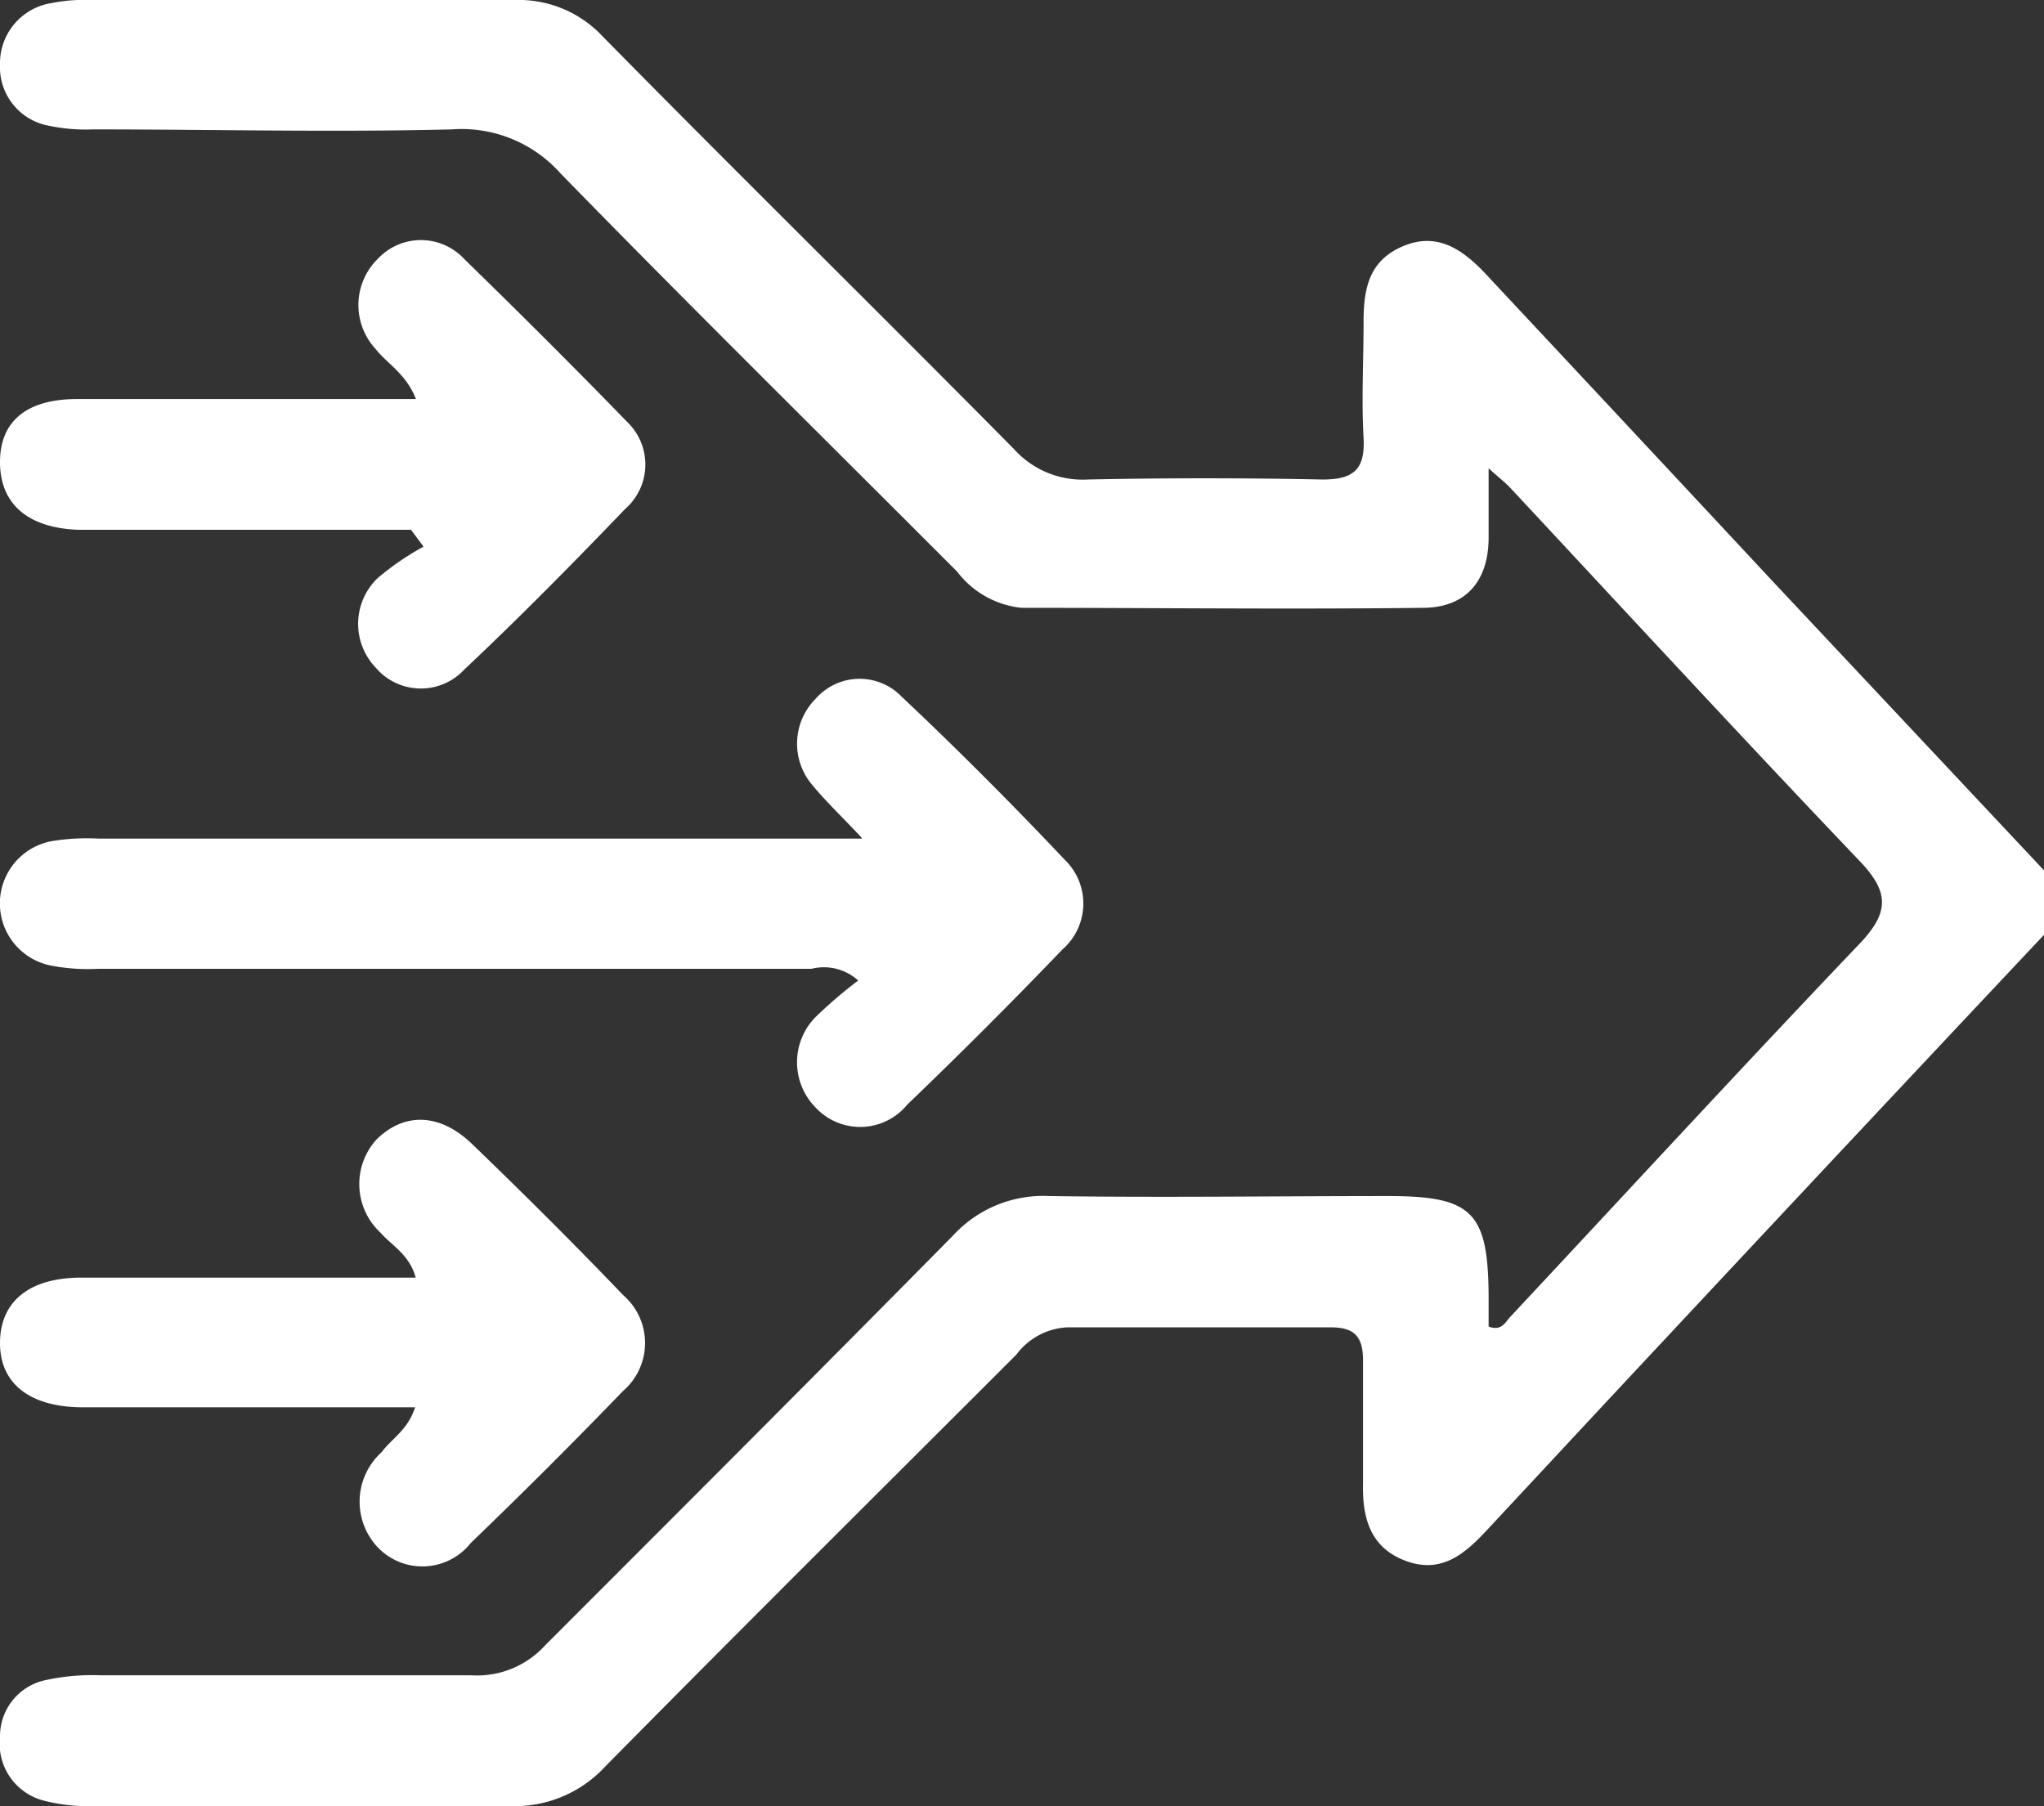
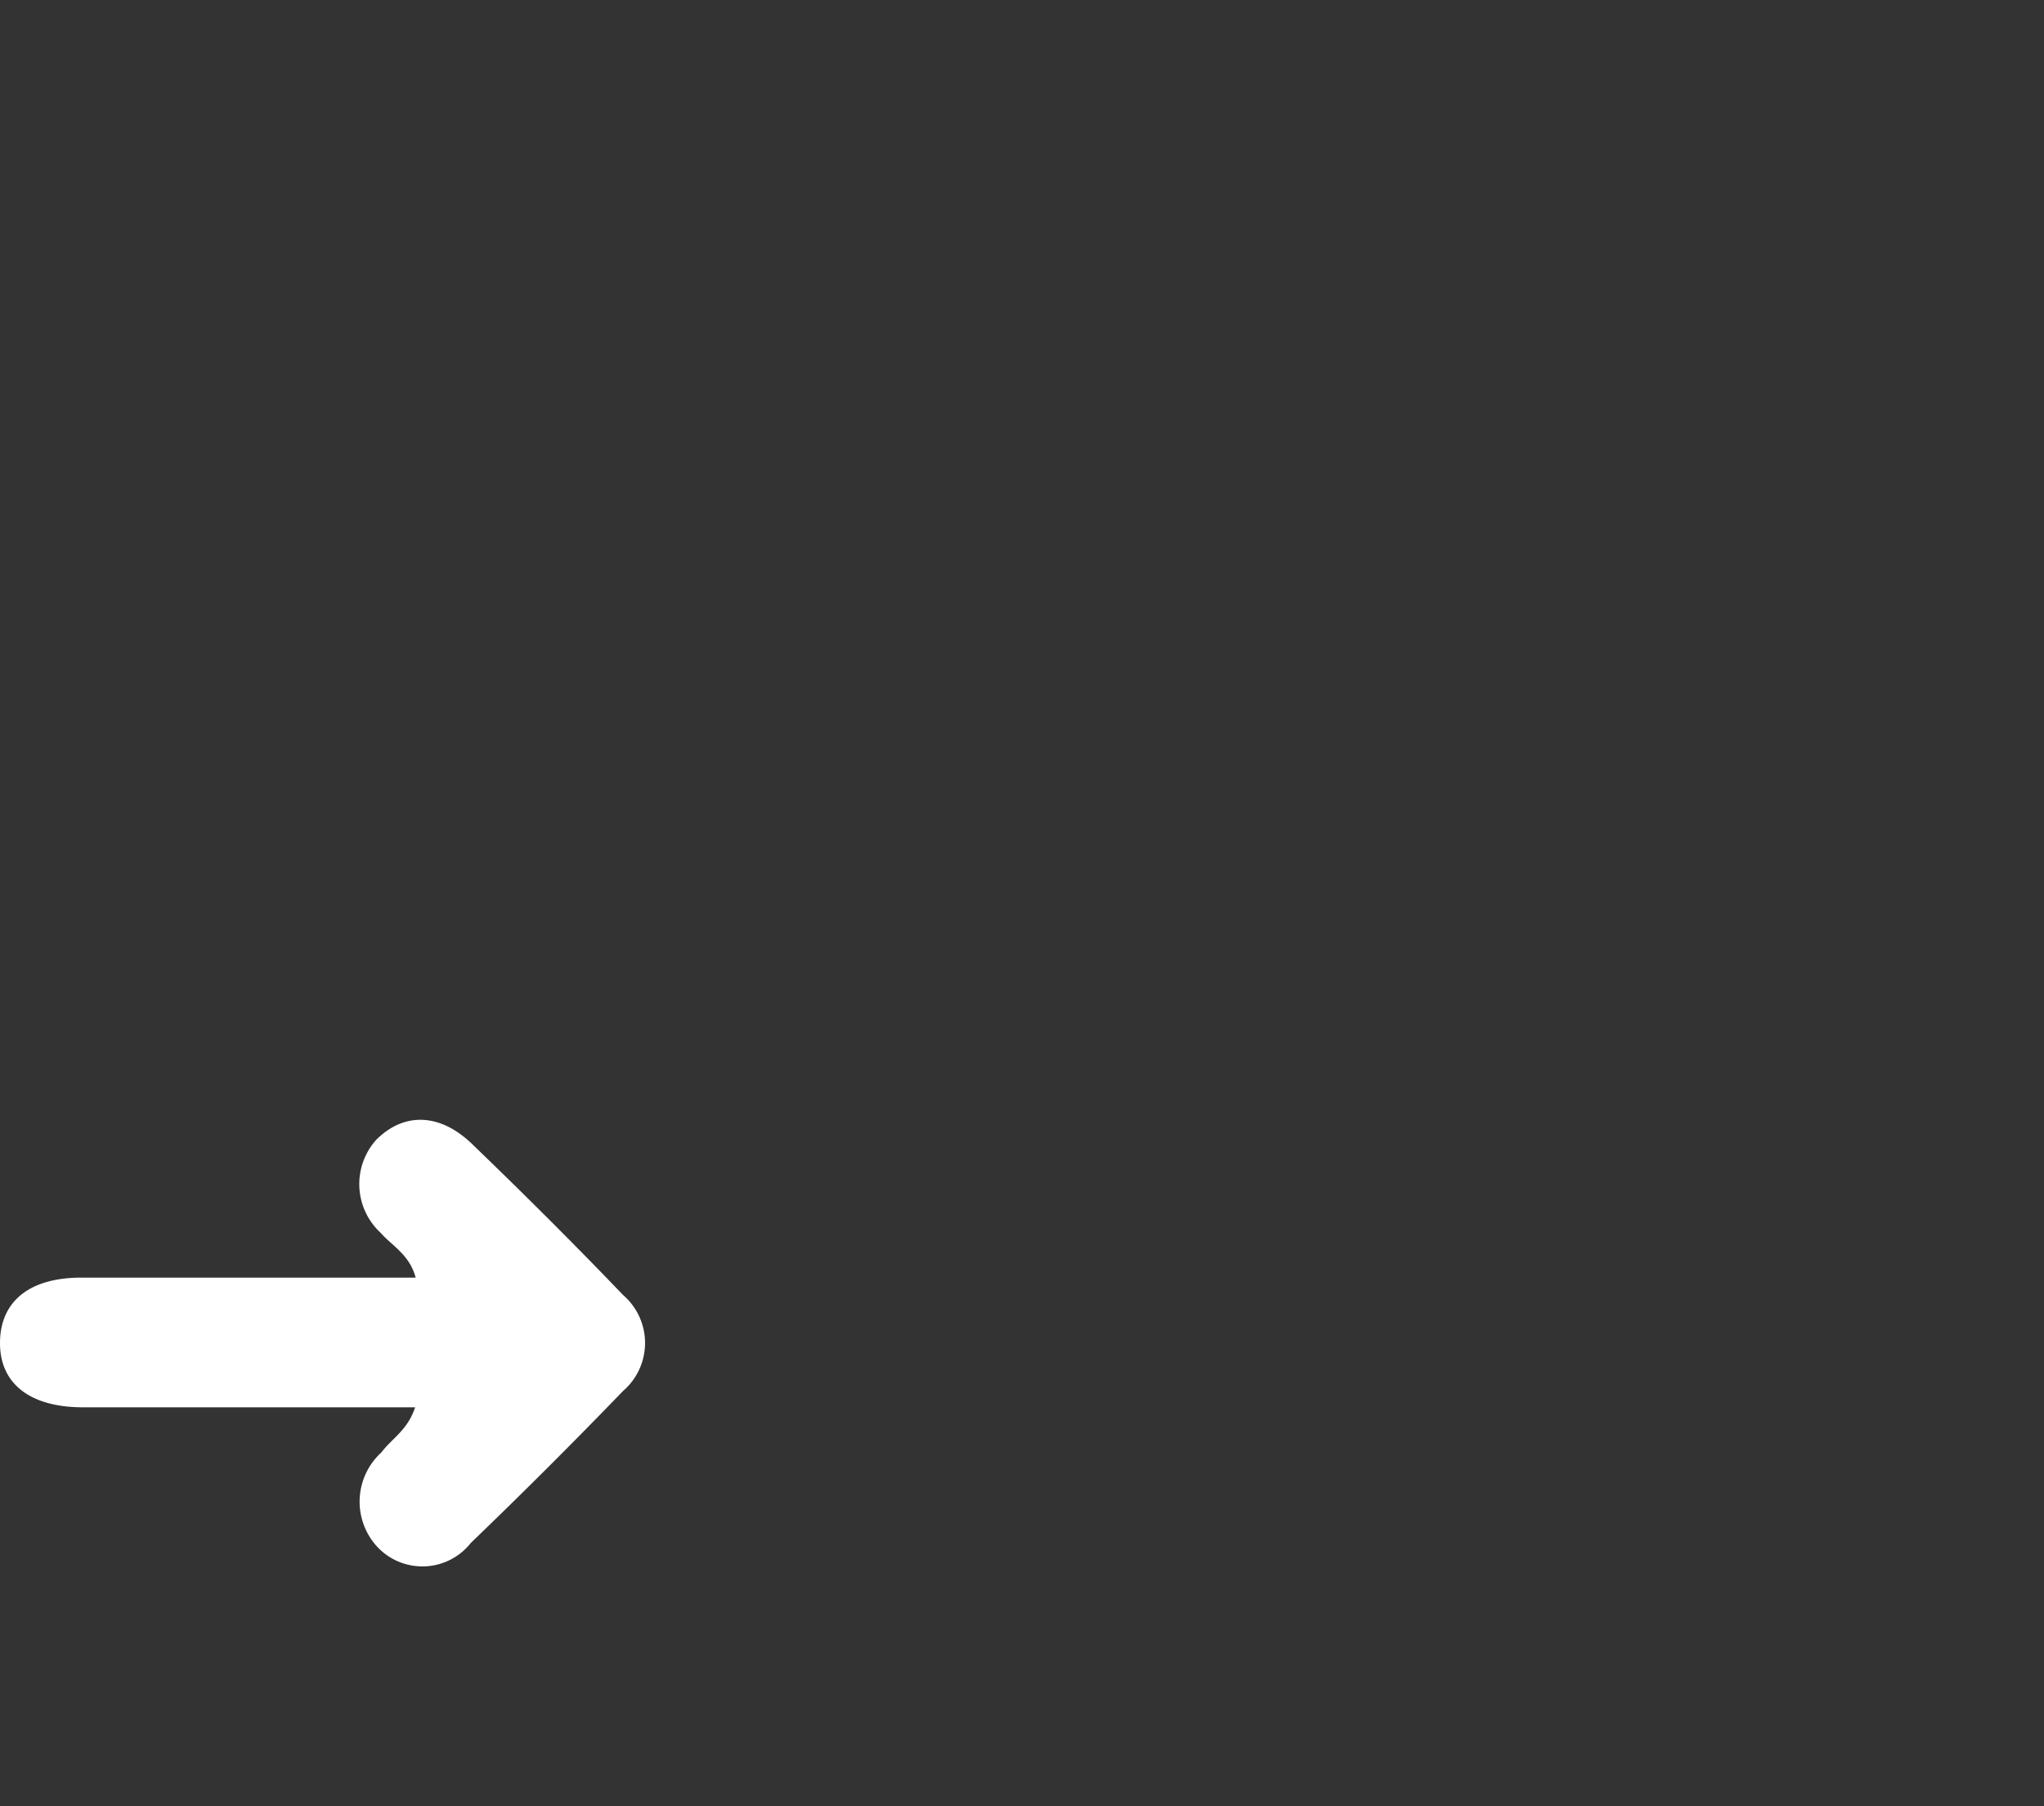
<svg xmlns="http://www.w3.org/2000/svg" viewBox="0 0 75.19 66.45">
  <rect x="0" y="0" width="75.19" height="66.45" fill="#333333" stroke="none" />
  <defs>
    <style>.cls-1{fill:#fff;}</style>
  </defs>
  <g id="Layer_2" data-name="Layer 2">
    <g id="Layer_2-2" data-name="Layer 2">
-       <path class="cls-1" d="M75.19,34.39q-7,7.44-13.94,14.87c-2.2,2.35-4.4,4.72-6.6,7.08-.8.85-1.65,1.56-2.94,1.08s-1.6-1.56-1.57-2.84c0-1.51,0-3,0-4.55,0-.89-.35-1.21-1.22-1.2-3.23,0-6.45,0-9.68,0a2.49,2.49,0,0,0-1.85,1c-5,5-10.12,10.08-15.13,15.16a4.53,4.53,0,0,1-3.51,1.45c-5.13,0-10.27,0-15.4,0a6.33,6.33,0,0,1-1.74-.2A2.16,2.16,0,0,1,0,63.91,2.11,2.11,0,0,1,1.71,61.8a8,8,0,0,1,2-.17c4.55,0,9.09,0,13.64,0a3.38,3.38,0,0,0,2.71-1.11c5-5,10-10,15-15.07A4.5,4.5,0,0,1,38.6,44c4.16.06,8.31,0,12.47,0,3.09,0,3.67.59,3.69,3.67v1.13c.48.18.61-.16.79-.35,4.31-4.61,8.58-9.25,12.93-13.81,1-1.09,1-1.81,0-2.89-4.35-4.56-8.63-9.2-12.93-13.81-.16-.17-.35-.32-.79-.71,0,1,0,1.78,0,2.54,0,1.59-.82,2.57-2.38,2.59-4.93.06-9.87,0-14.81,0a3.42,3.42,0,0,1-2.36-1.33c-4.87-4.88-9.78-9.72-14.59-14.65a4.87,4.87,0,0,0-4-1.62c-4.4.11-8.8,0-13.2,0a6.57,6.57,0,0,1-1.6-.13A2.19,2.19,0,0,1,0,2.37,2.24,2.24,0,0,1,1.92.11,5.79,5.79,0,0,1,3.24,0C8.47,0,13.7,0,18.93,0a4.23,4.23,0,0,1,3.25,1.35c5,5.08,10.1,10.09,15.12,15.17A3.39,3.39,0,0,0,40,17.64c2.88-.06,5.77-.06,8.65,0,1.16,0,1.57-.38,1.51-1.53-.08-1.42,0-2.84,0-4.26,0-1.2.18-2.24,1.42-2.78s2.16.06,3,.93q5.36,5.73,10.71,11.47l9.93,10.58Z" />
-       <path class="cls-1" d="M31.7,30.82c-.81-.86-1.34-1.36-1.8-1.92A2.34,2.34,0,0,1,30,25.71a2.15,2.15,0,0,1,3.17-.08c2.06,1.94,4.06,3.95,6,6a2.24,2.24,0,0,1-.09,3.3q-2.79,2.91-5.7,5.7a2.24,2.24,0,0,1-3.39.1,2.37,2.37,0,0,1,.11-3.41,16.63,16.63,0,0,1,1.47-1.25,1.88,1.88,0,0,0-1.72-.43c-8.75,0-17.49,0-26.24,0a7.22,7.22,0,0,1-1.74-.12,2.33,2.33,0,0,1,0-4.57,7.85,7.85,0,0,1,1.75-.1H31.7Z" />
-       <path class="cls-1" d="M15.12,19.49H4.88c-.68,0-1.37,0-2,0C1,19.42,0,18.52,0,17s1-2.31,2.8-2.32c3.62,0,7.23,0,10.84,0H15.3c-.36-.93-1.05-1.29-1.49-1.85a2.38,2.38,0,0,1,.09-3.31,2.17,2.17,0,0,1,3.17,0c2.05,2,4.06,4,6,6A2.17,2.17,0,0,1,23,18.72c-1.92,2-3.89,4-5.91,5.9a2.18,2.18,0,0,1-3.27-.06,2.33,2.33,0,0,1,.08-3.3,10,10,0,0,1,1.68-1.15Z" />
      <path class="cls-1" d="M15.27,51.77H13.05c-3.36,0-6.73,0-10.1,0C1.07,51.74,0,50.88,0,49.41S1,47,3,47c4.05,0,8.1,0,12.29,0-.22-.84-.87-1.17-1.29-1.65a2.44,2.44,0,0,1-.16-3.42c1-1,2.3-1,3.49.12,1.9,1.83,3.77,3.69,5.59,5.59a2.33,2.33,0,0,1,0,3.53q-2.75,2.85-5.6,5.59a2.27,2.27,0,0,1-3.49.09,2.45,2.45,0,0,1,.2-3.42C14.41,52.92,15,52.61,15.27,51.77Z" />
    </g>
  </g>
</svg>